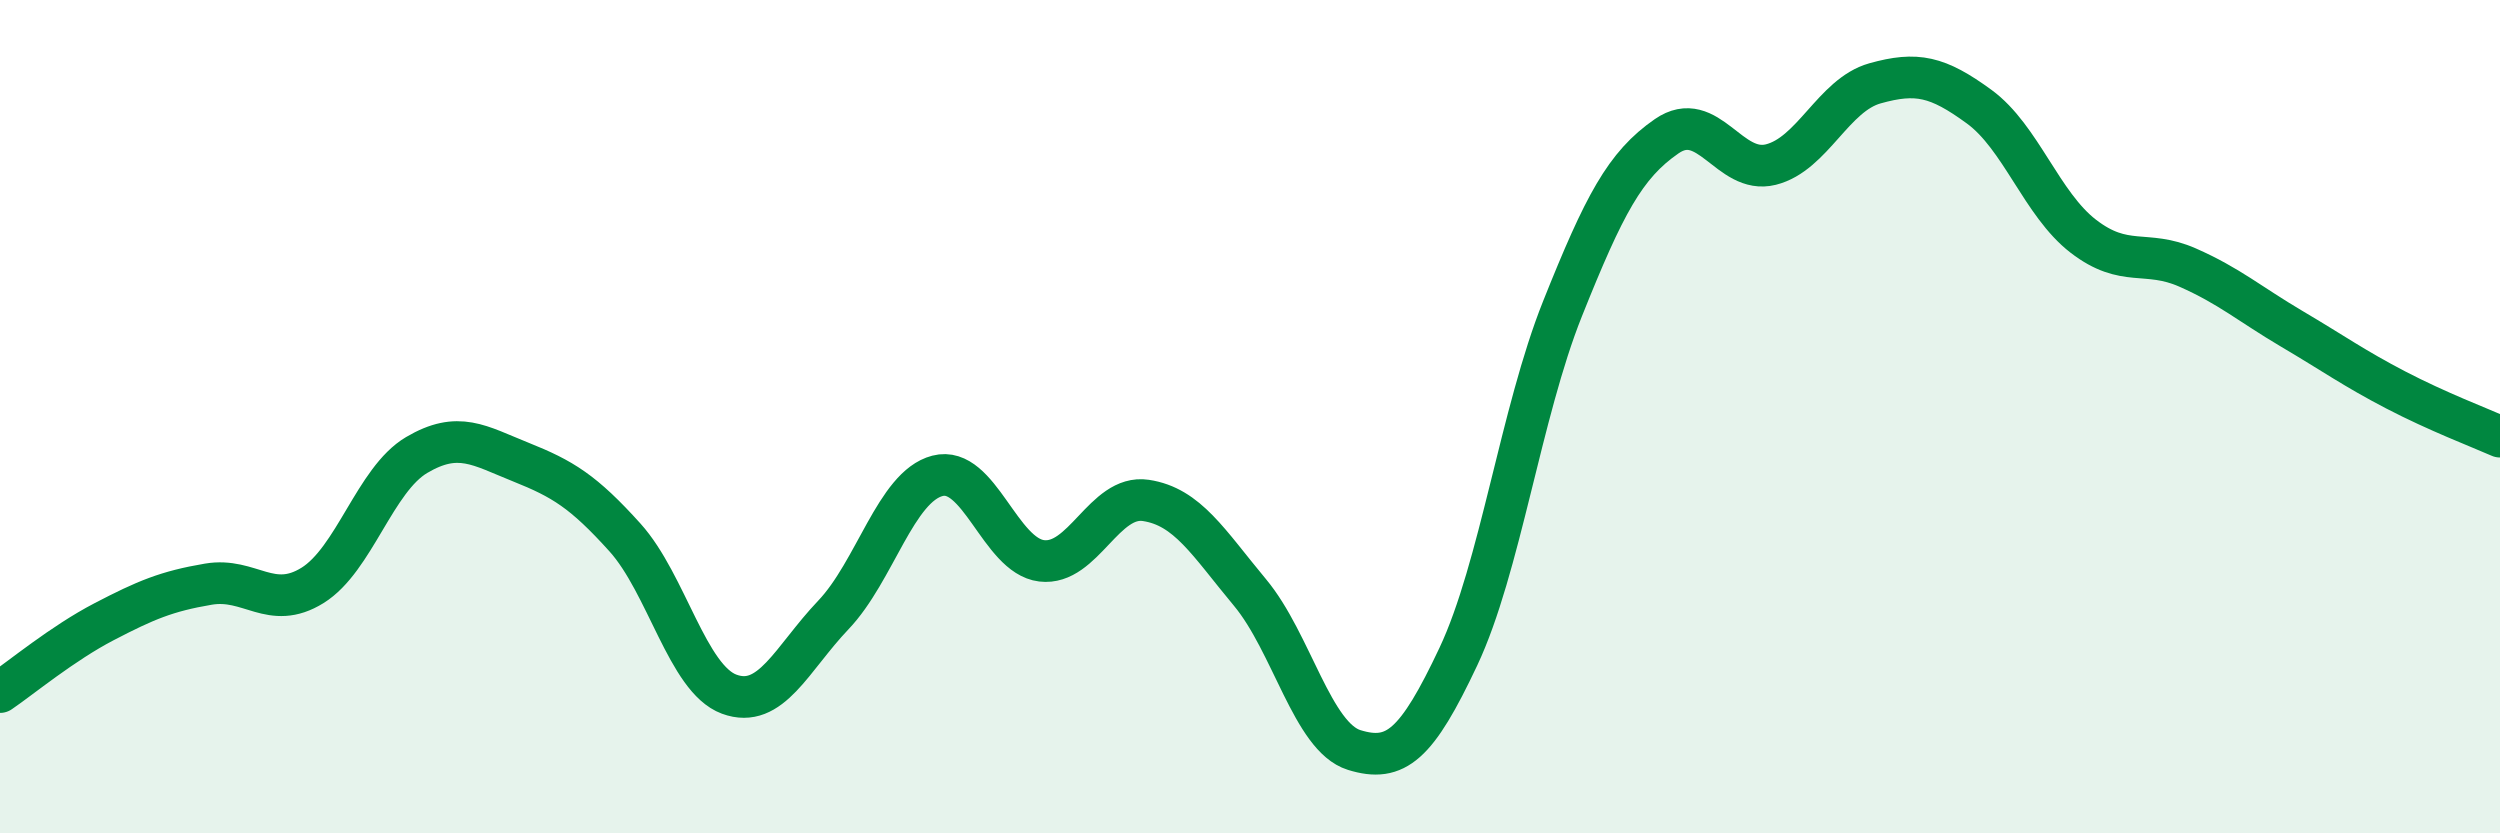
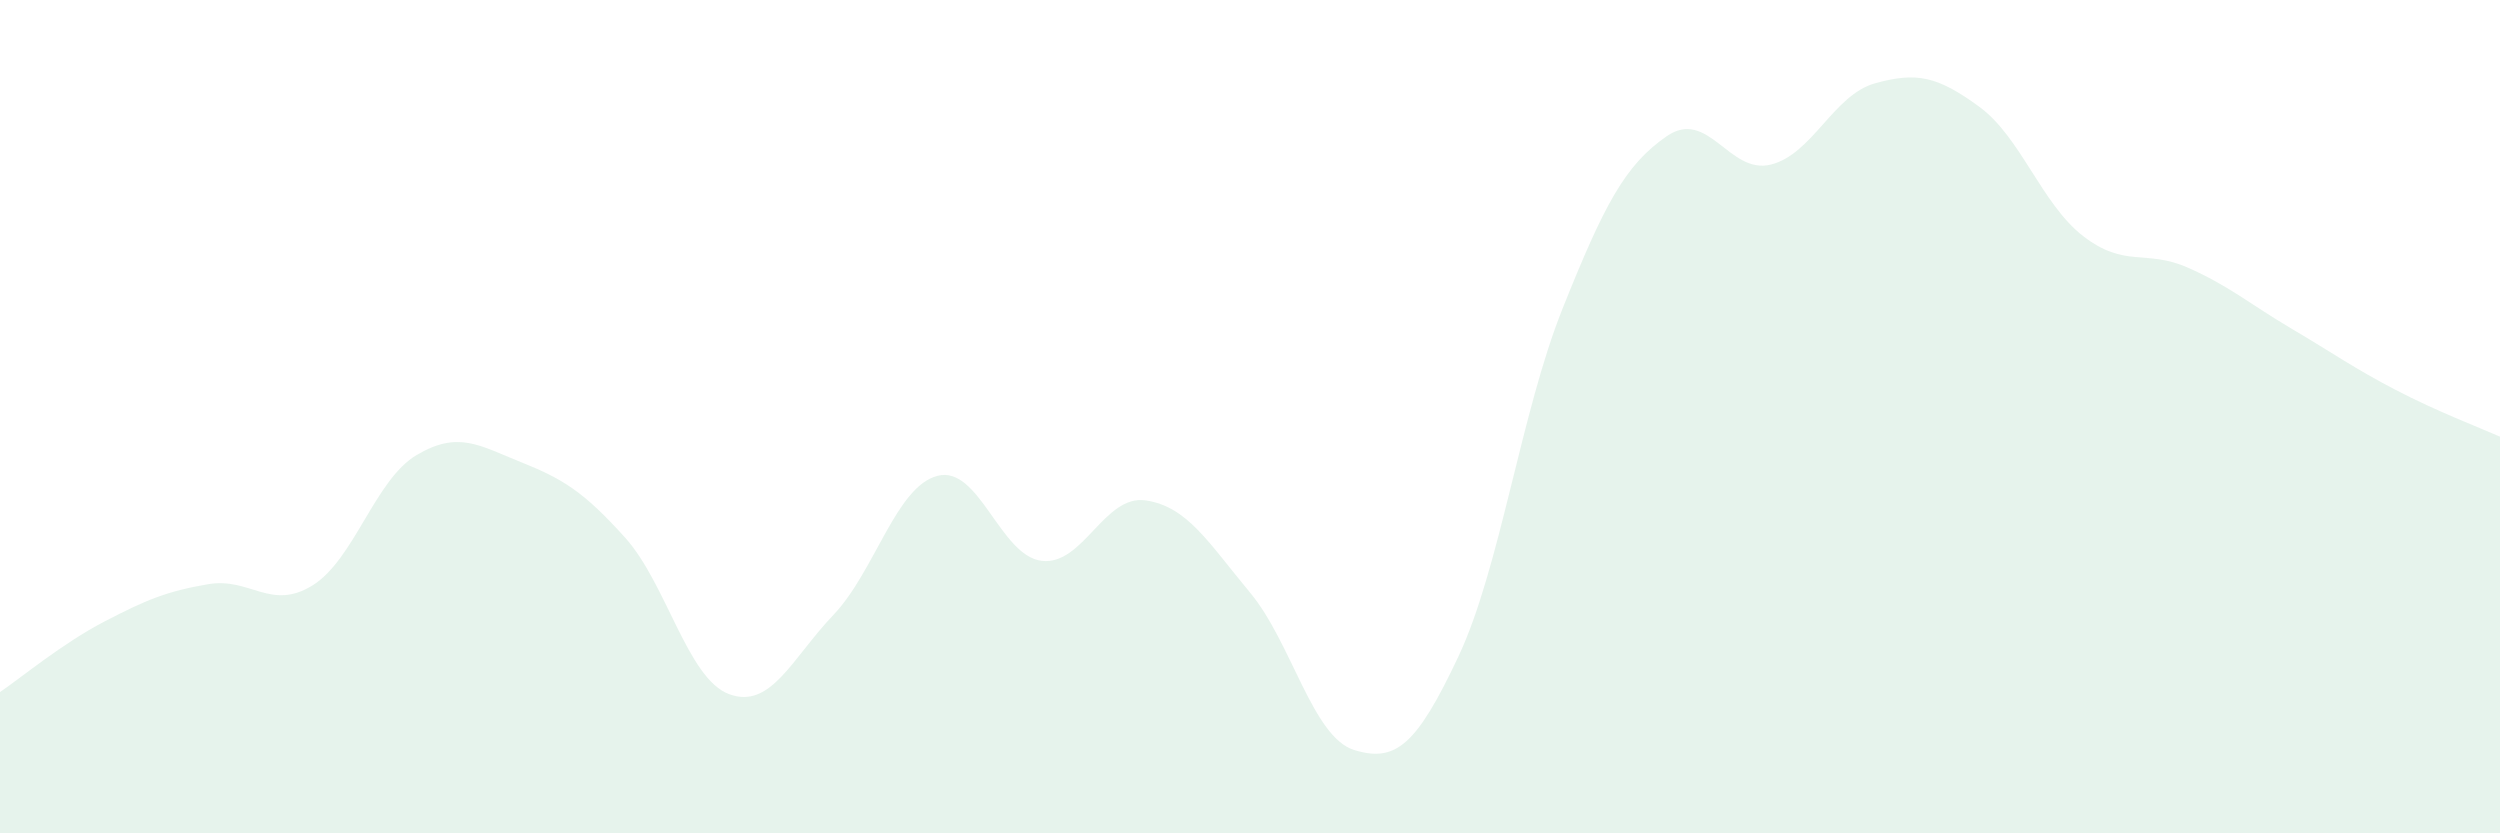
<svg xmlns="http://www.w3.org/2000/svg" width="60" height="20" viewBox="0 0 60 20">
  <path d="M 0,16.61 C 0.5,16.27 1.5,15.44 2.5,14.92 C 3.5,14.4 4,14.19 5,14.02 C 6,13.85 6.5,14.67 7.5,14.05 C 8.5,13.43 9,11.51 10,10.92 C 11,10.33 11.5,10.69 12.5,11.09 C 13.5,11.49 14,11.79 15,12.9 C 16,14.01 16.5,16.29 17.5,16.66 C 18.5,17.03 19,15.81 20,14.76 C 21,13.71 21.5,11.68 22.5,11.42 C 23.5,11.16 24,13.34 25,13.46 C 26,13.58 26.5,11.86 27.5,12.01 C 28.5,12.16 29,13.02 30,14.22 C 31,15.42 31.5,17.69 32.5,18 C 33.5,18.31 34,17.88 35,15.76 C 36,13.64 36.5,9.91 37.5,7.41 C 38.5,4.91 39,3.96 40,3.27 C 41,2.58 41.5,4.2 42.5,3.95 C 43.5,3.7 44,2.28 45,2 C 46,1.72 46.5,1.83 47.5,2.56 C 48.5,3.29 49,4.9 50,5.67 C 51,6.44 51.5,5.98 52.5,6.42 C 53.5,6.86 54,7.3 55,7.89 C 56,8.48 56.5,8.84 57.5,9.36 C 58.5,9.88 59.5,10.26 60,10.48L60 20L0 20Z" fill="#008740" opacity="0.1" stroke-linecap="round" stroke-linejoin="round" />
-   <path d="M 0,16.61 C 0.5,16.27 1.5,15.44 2.5,14.92 C 3.5,14.4 4,14.19 5,14.02 C 6,13.85 6.5,14.67 7.5,14.05 C 8.5,13.43 9,11.51 10,10.92 C 11,10.33 11.5,10.69 12.5,11.09 C 13.5,11.49 14,11.79 15,12.9 C 16,14.01 16.5,16.29 17.5,16.66 C 18.5,17.03 19,15.81 20,14.76 C 21,13.71 21.5,11.68 22.5,11.42 C 23.5,11.16 24,13.34 25,13.46 C 26,13.58 26.5,11.86 27.5,12.01 C 28.5,12.16 29,13.02 30,14.22 C 31,15.42 31.5,17.69 32.5,18 C 33.5,18.31 34,17.88 35,15.76 C 36,13.64 36.5,9.91 37.5,7.41 C 38.5,4.91 39,3.96 40,3.27 C 41,2.58 41.5,4.2 42.5,3.95 C 43.5,3.7 44,2.28 45,2 C 46,1.72 46.5,1.83 47.5,2.56 C 48.5,3.29 49,4.9 50,5.67 C 51,6.44 51.5,5.98 52.5,6.42 C 53.5,6.86 54,7.3 55,7.89 C 56,8.48 56.5,8.84 57.5,9.36 C 58.5,9.88 59.5,10.26 60,10.48" stroke="#008740" stroke-width="1" fill="none" stroke-linecap="round" stroke-linejoin="round" />
</svg>